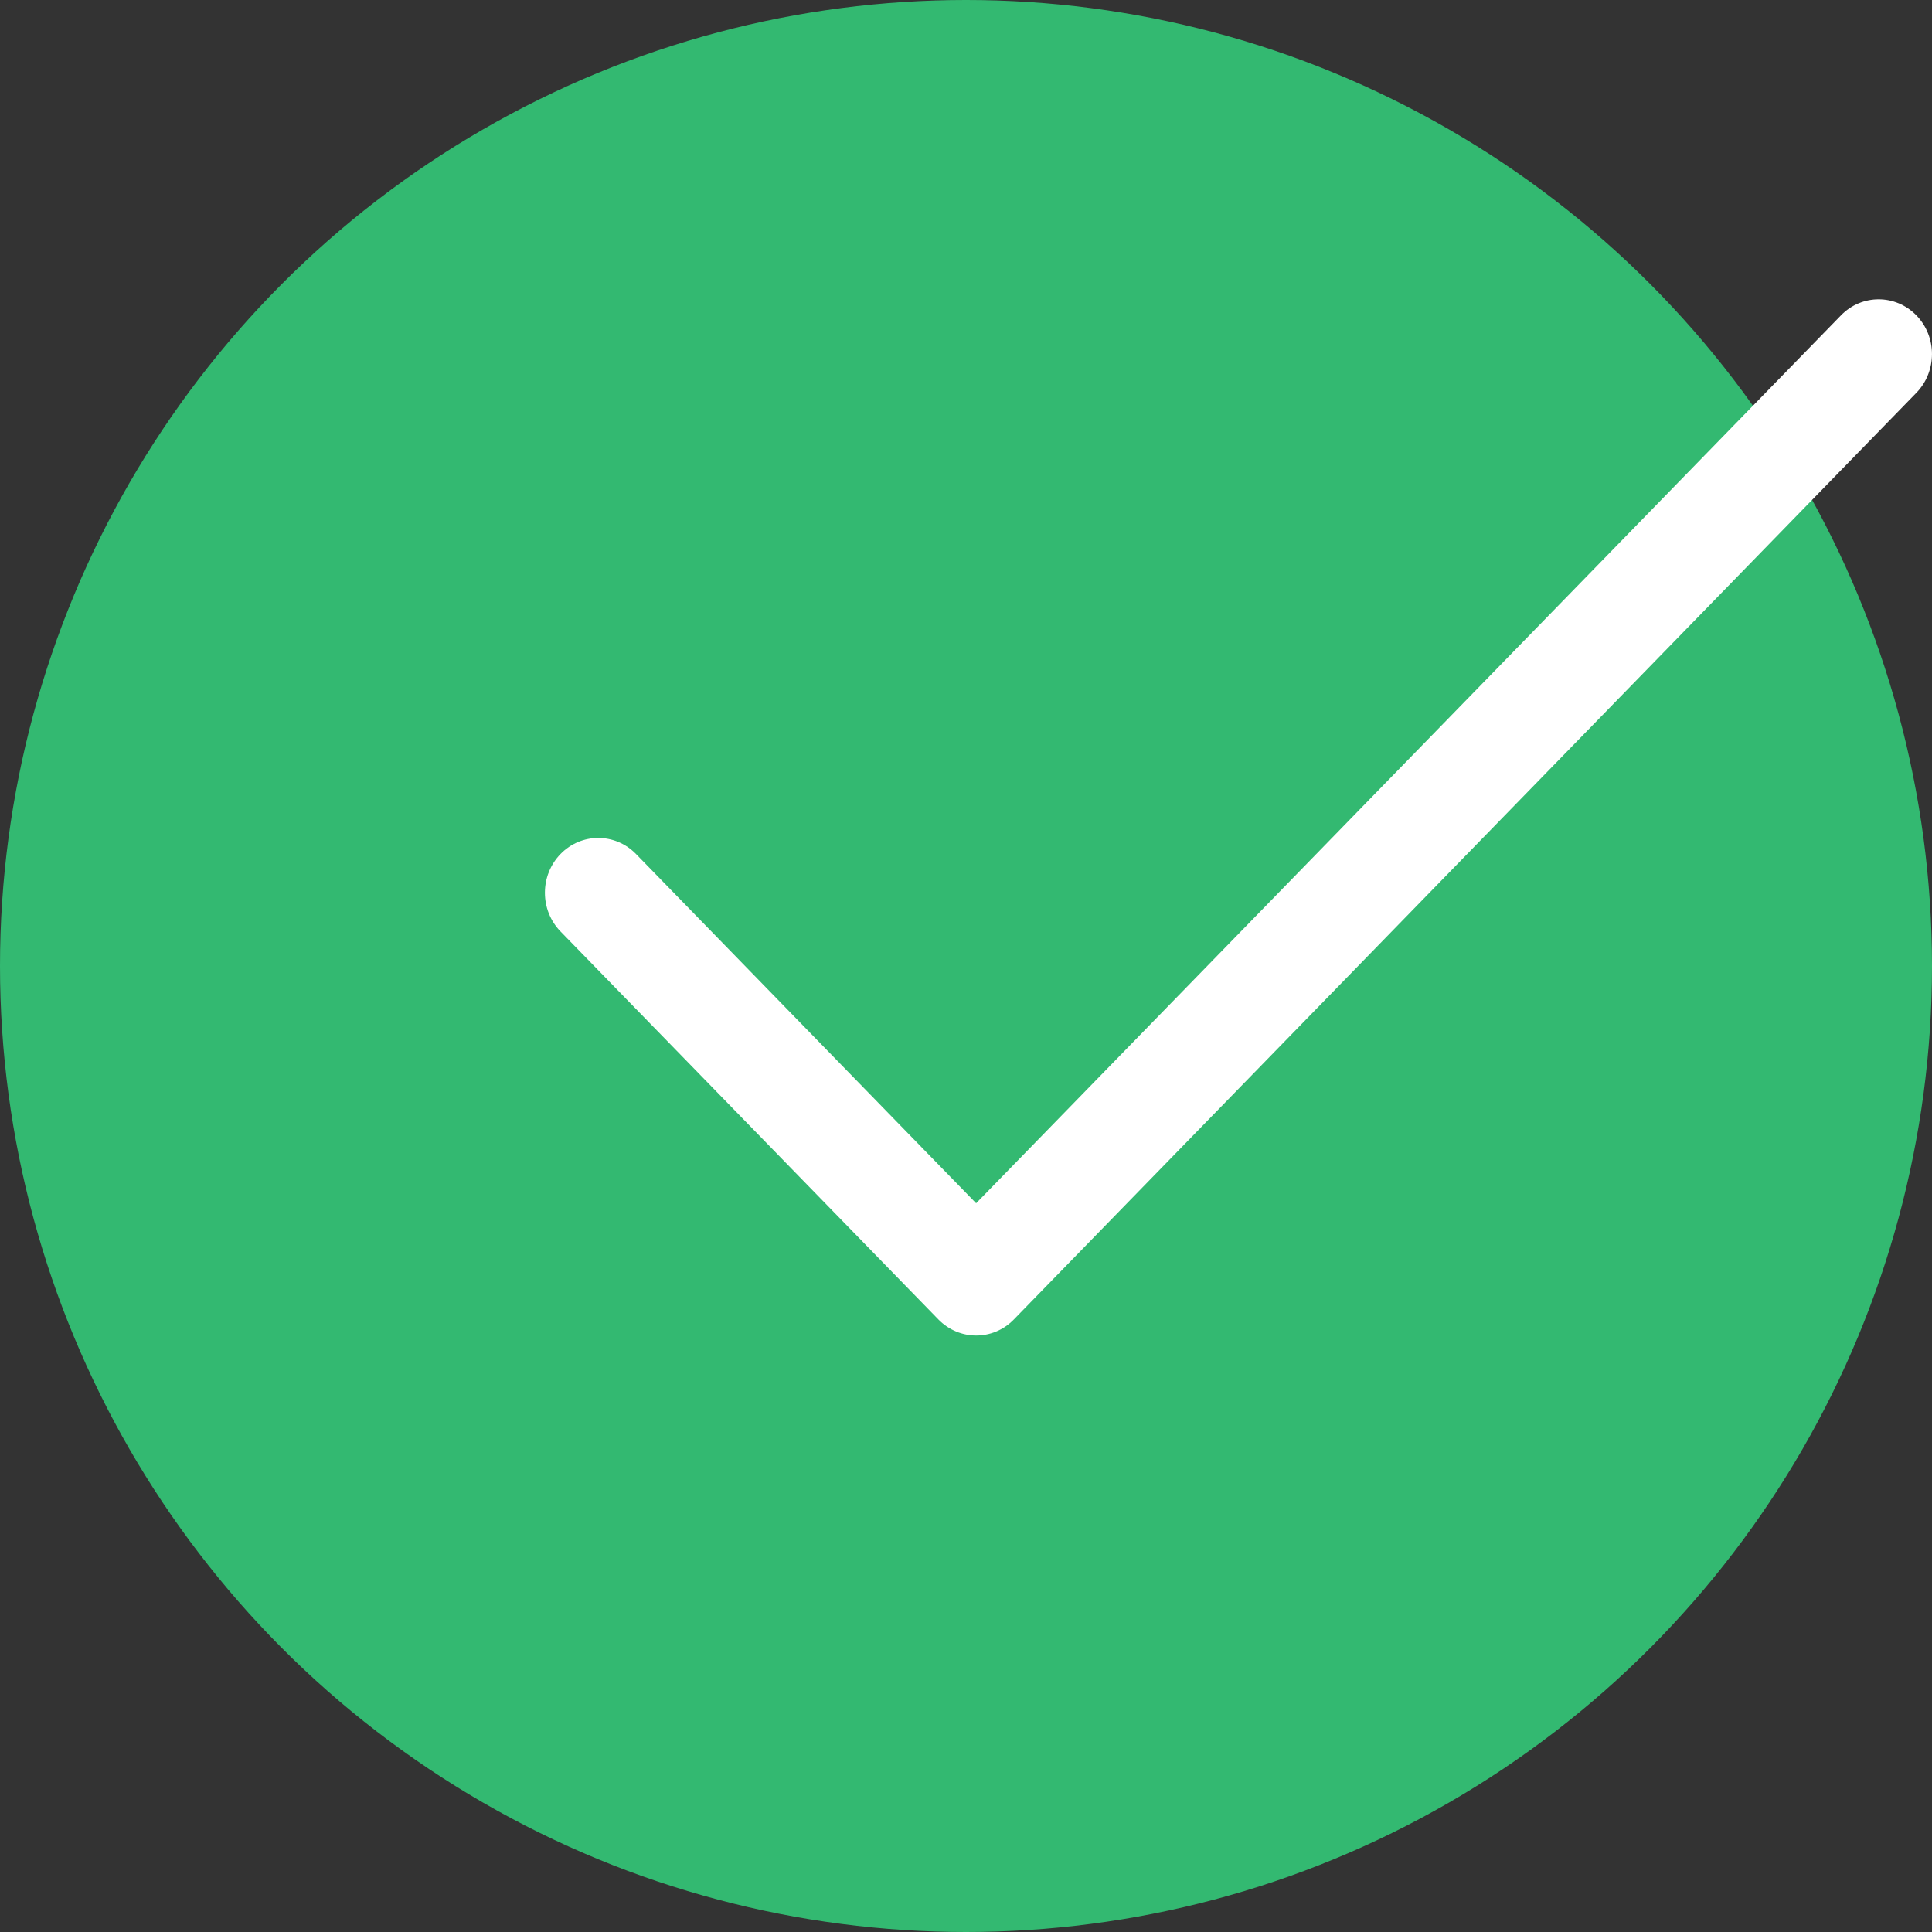
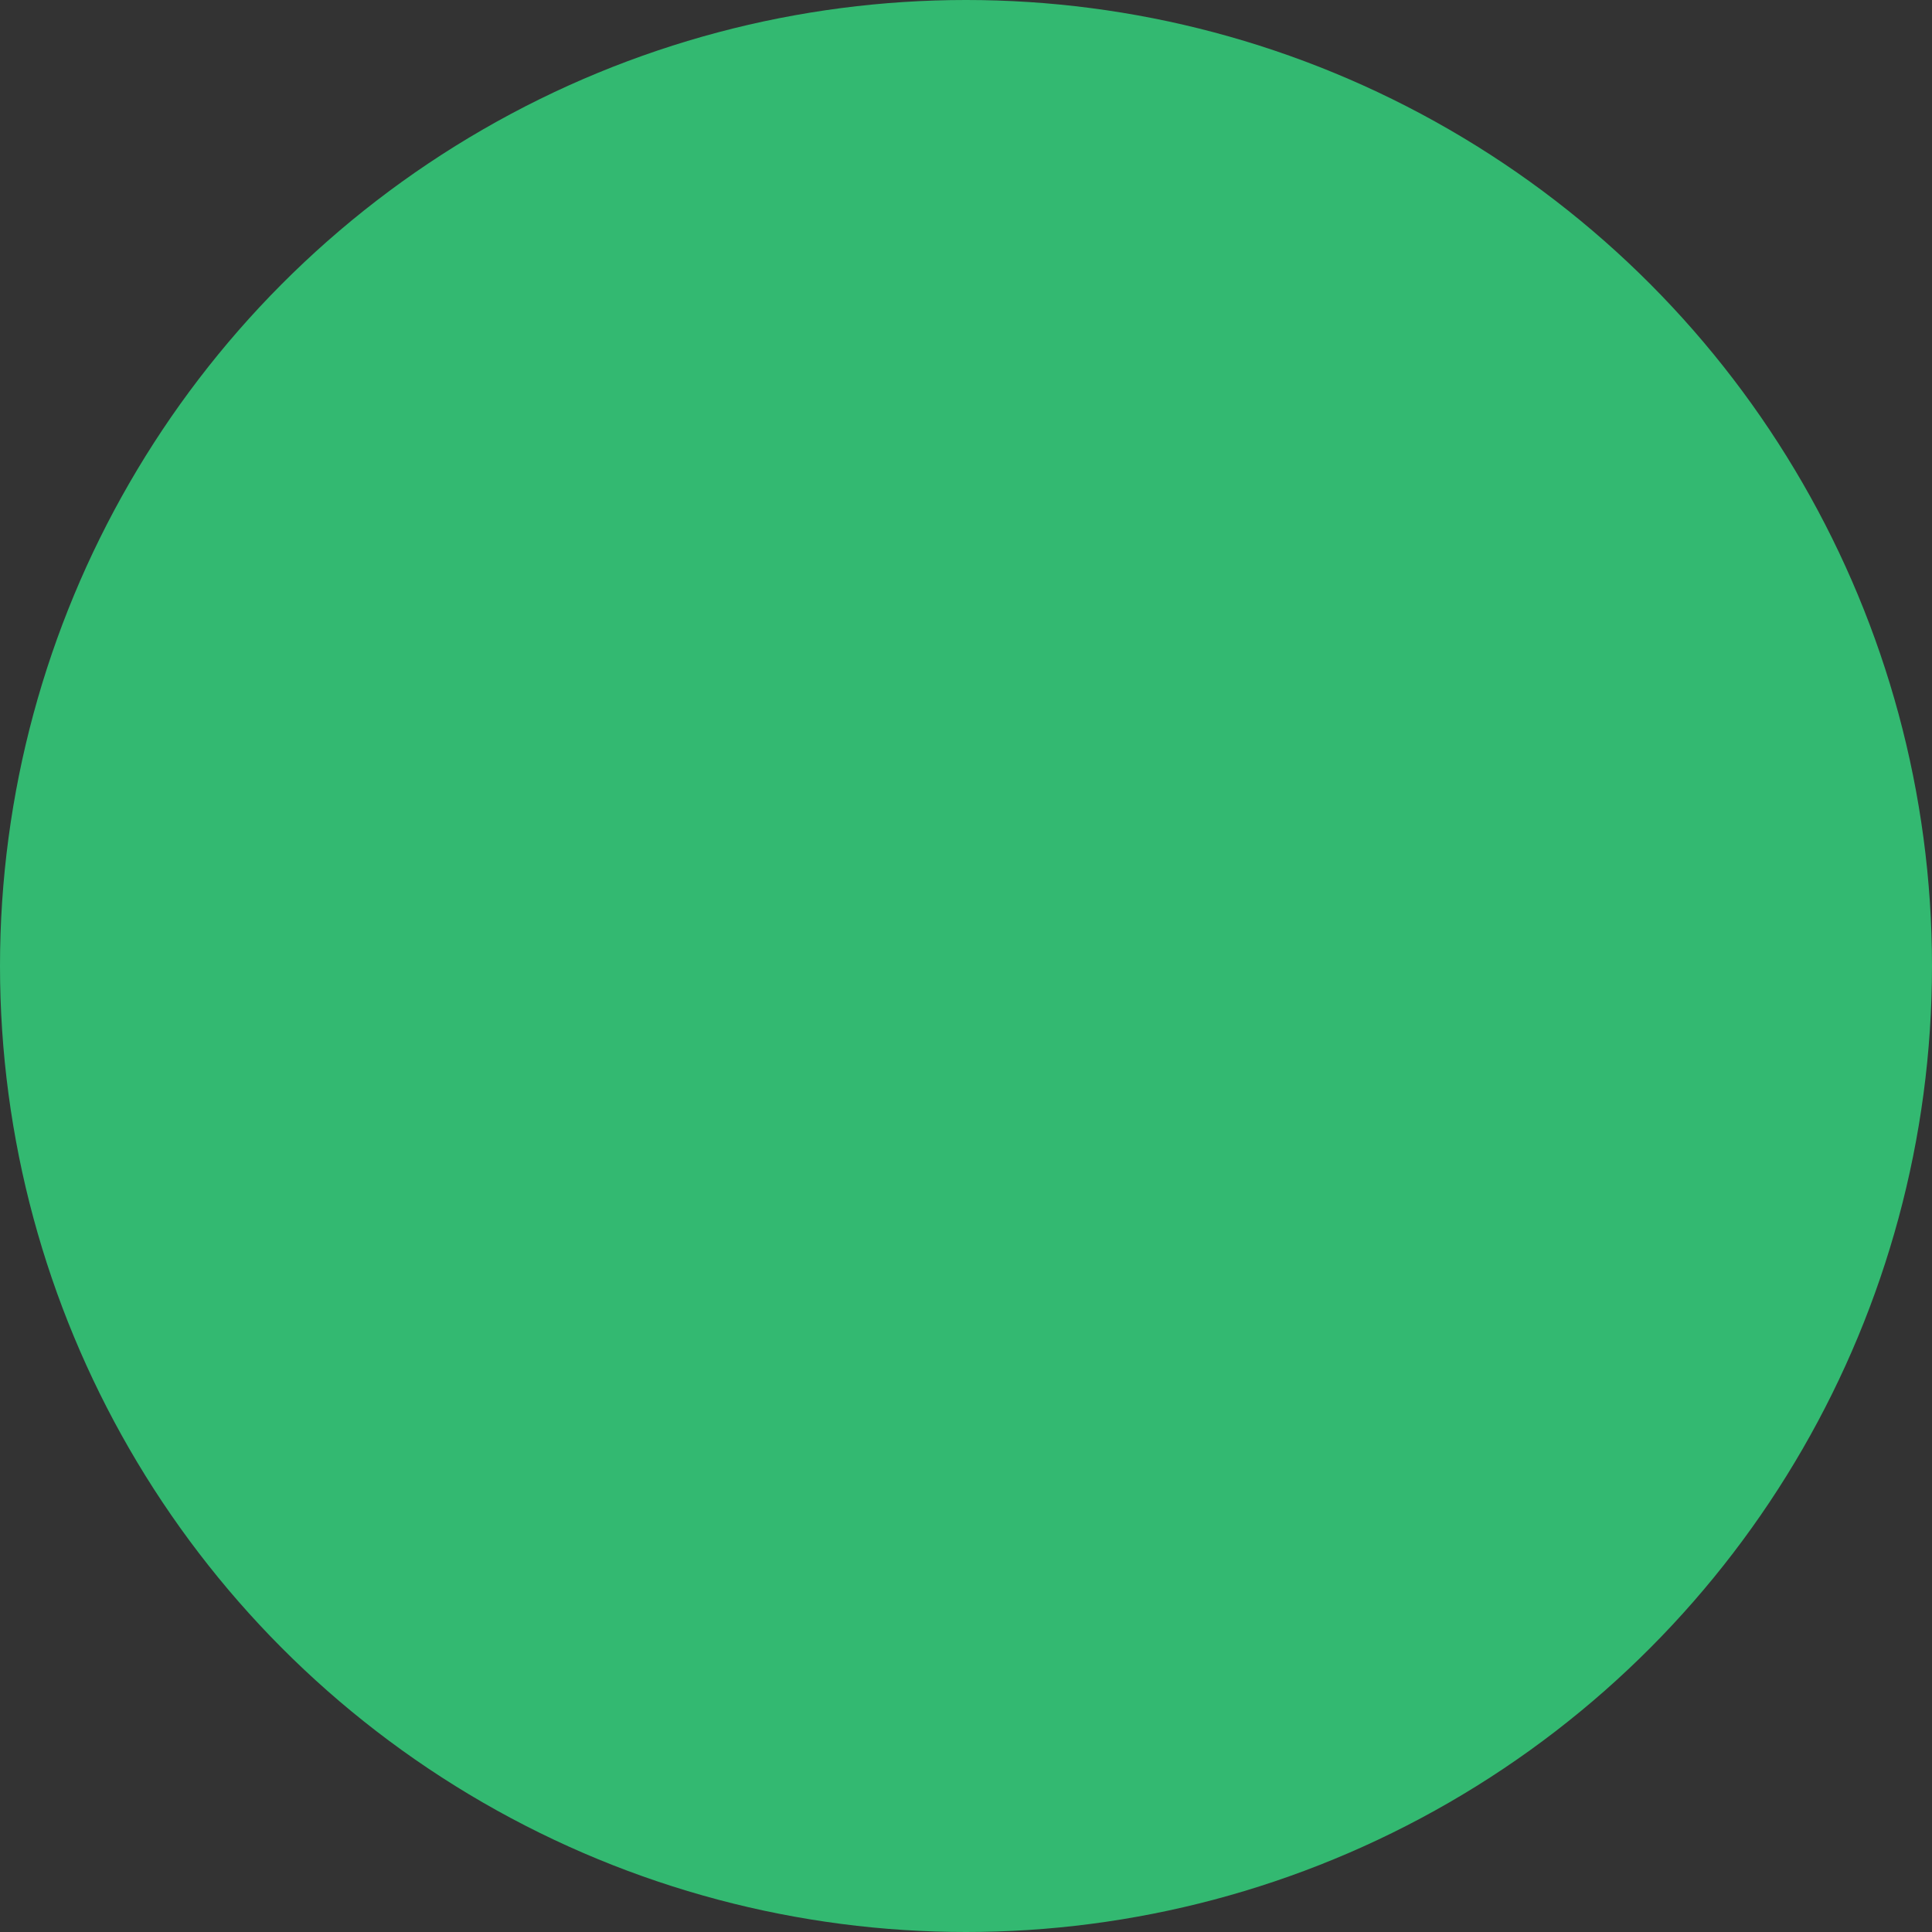
<svg xmlns="http://www.w3.org/2000/svg" width="25" height="25" viewBox="0 0 25 25" fill="none">
  <rect x="0" y="0" width="25" height="25" fill="#333333" stroke="none" />
  <circle cx="12.5" cy="12.5" r="12.5" fill="#33B971" />
  <g clip-path="url(#clip0)">
    <path d="M24.798 4.081C24.528 3.804 24.091 3.804 23.822 4.081L12.631 15.57L8.23 11.051C7.96 10.774 7.523 10.774 7.253 11.051C6.984 11.328 6.984 11.777 7.253 12.053L12.143 17.074C12.413 17.35 12.85 17.351 13.119 17.074L24.798 5.083C25.067 4.806 25.067 4.357 24.798 4.081Z" fill="white" />
  </g>
  <defs>
    <clipPath id="clip0">
-       <rect x="7.051" y="3.846" width="17.949" height="13.461" fill="white" />
-     </clipPath>
+       </clipPath>
  </defs>
</svg>